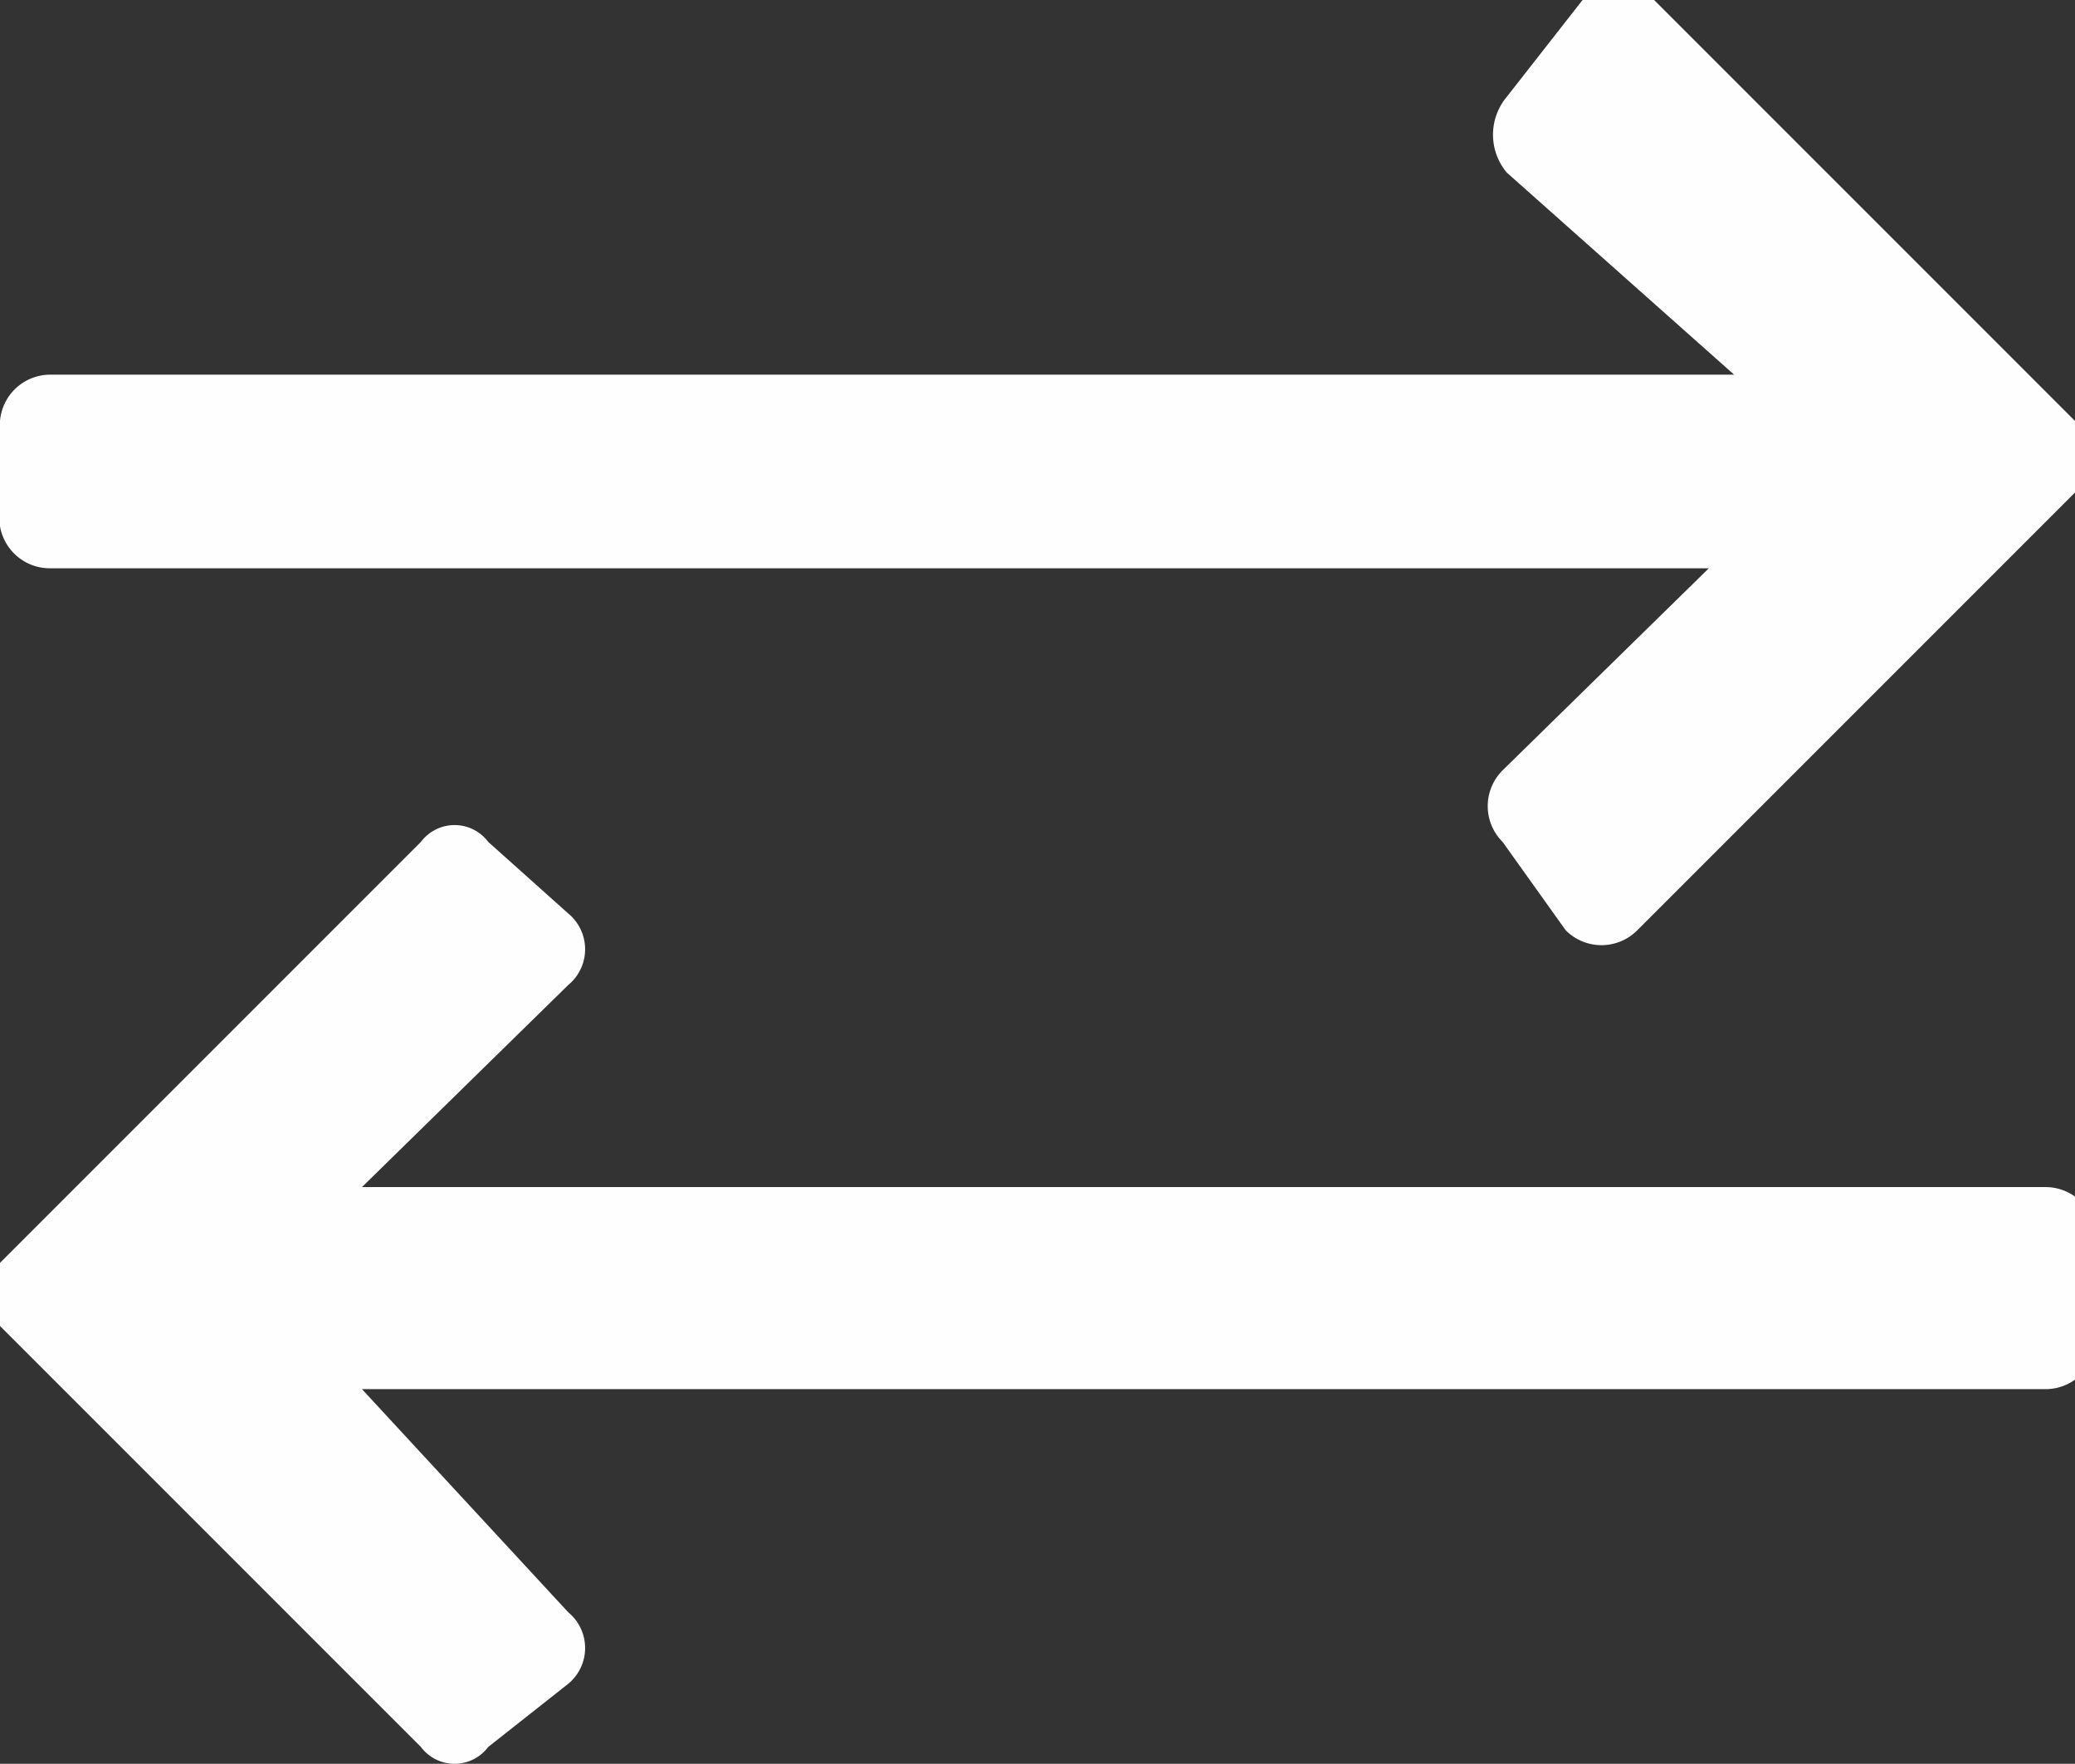
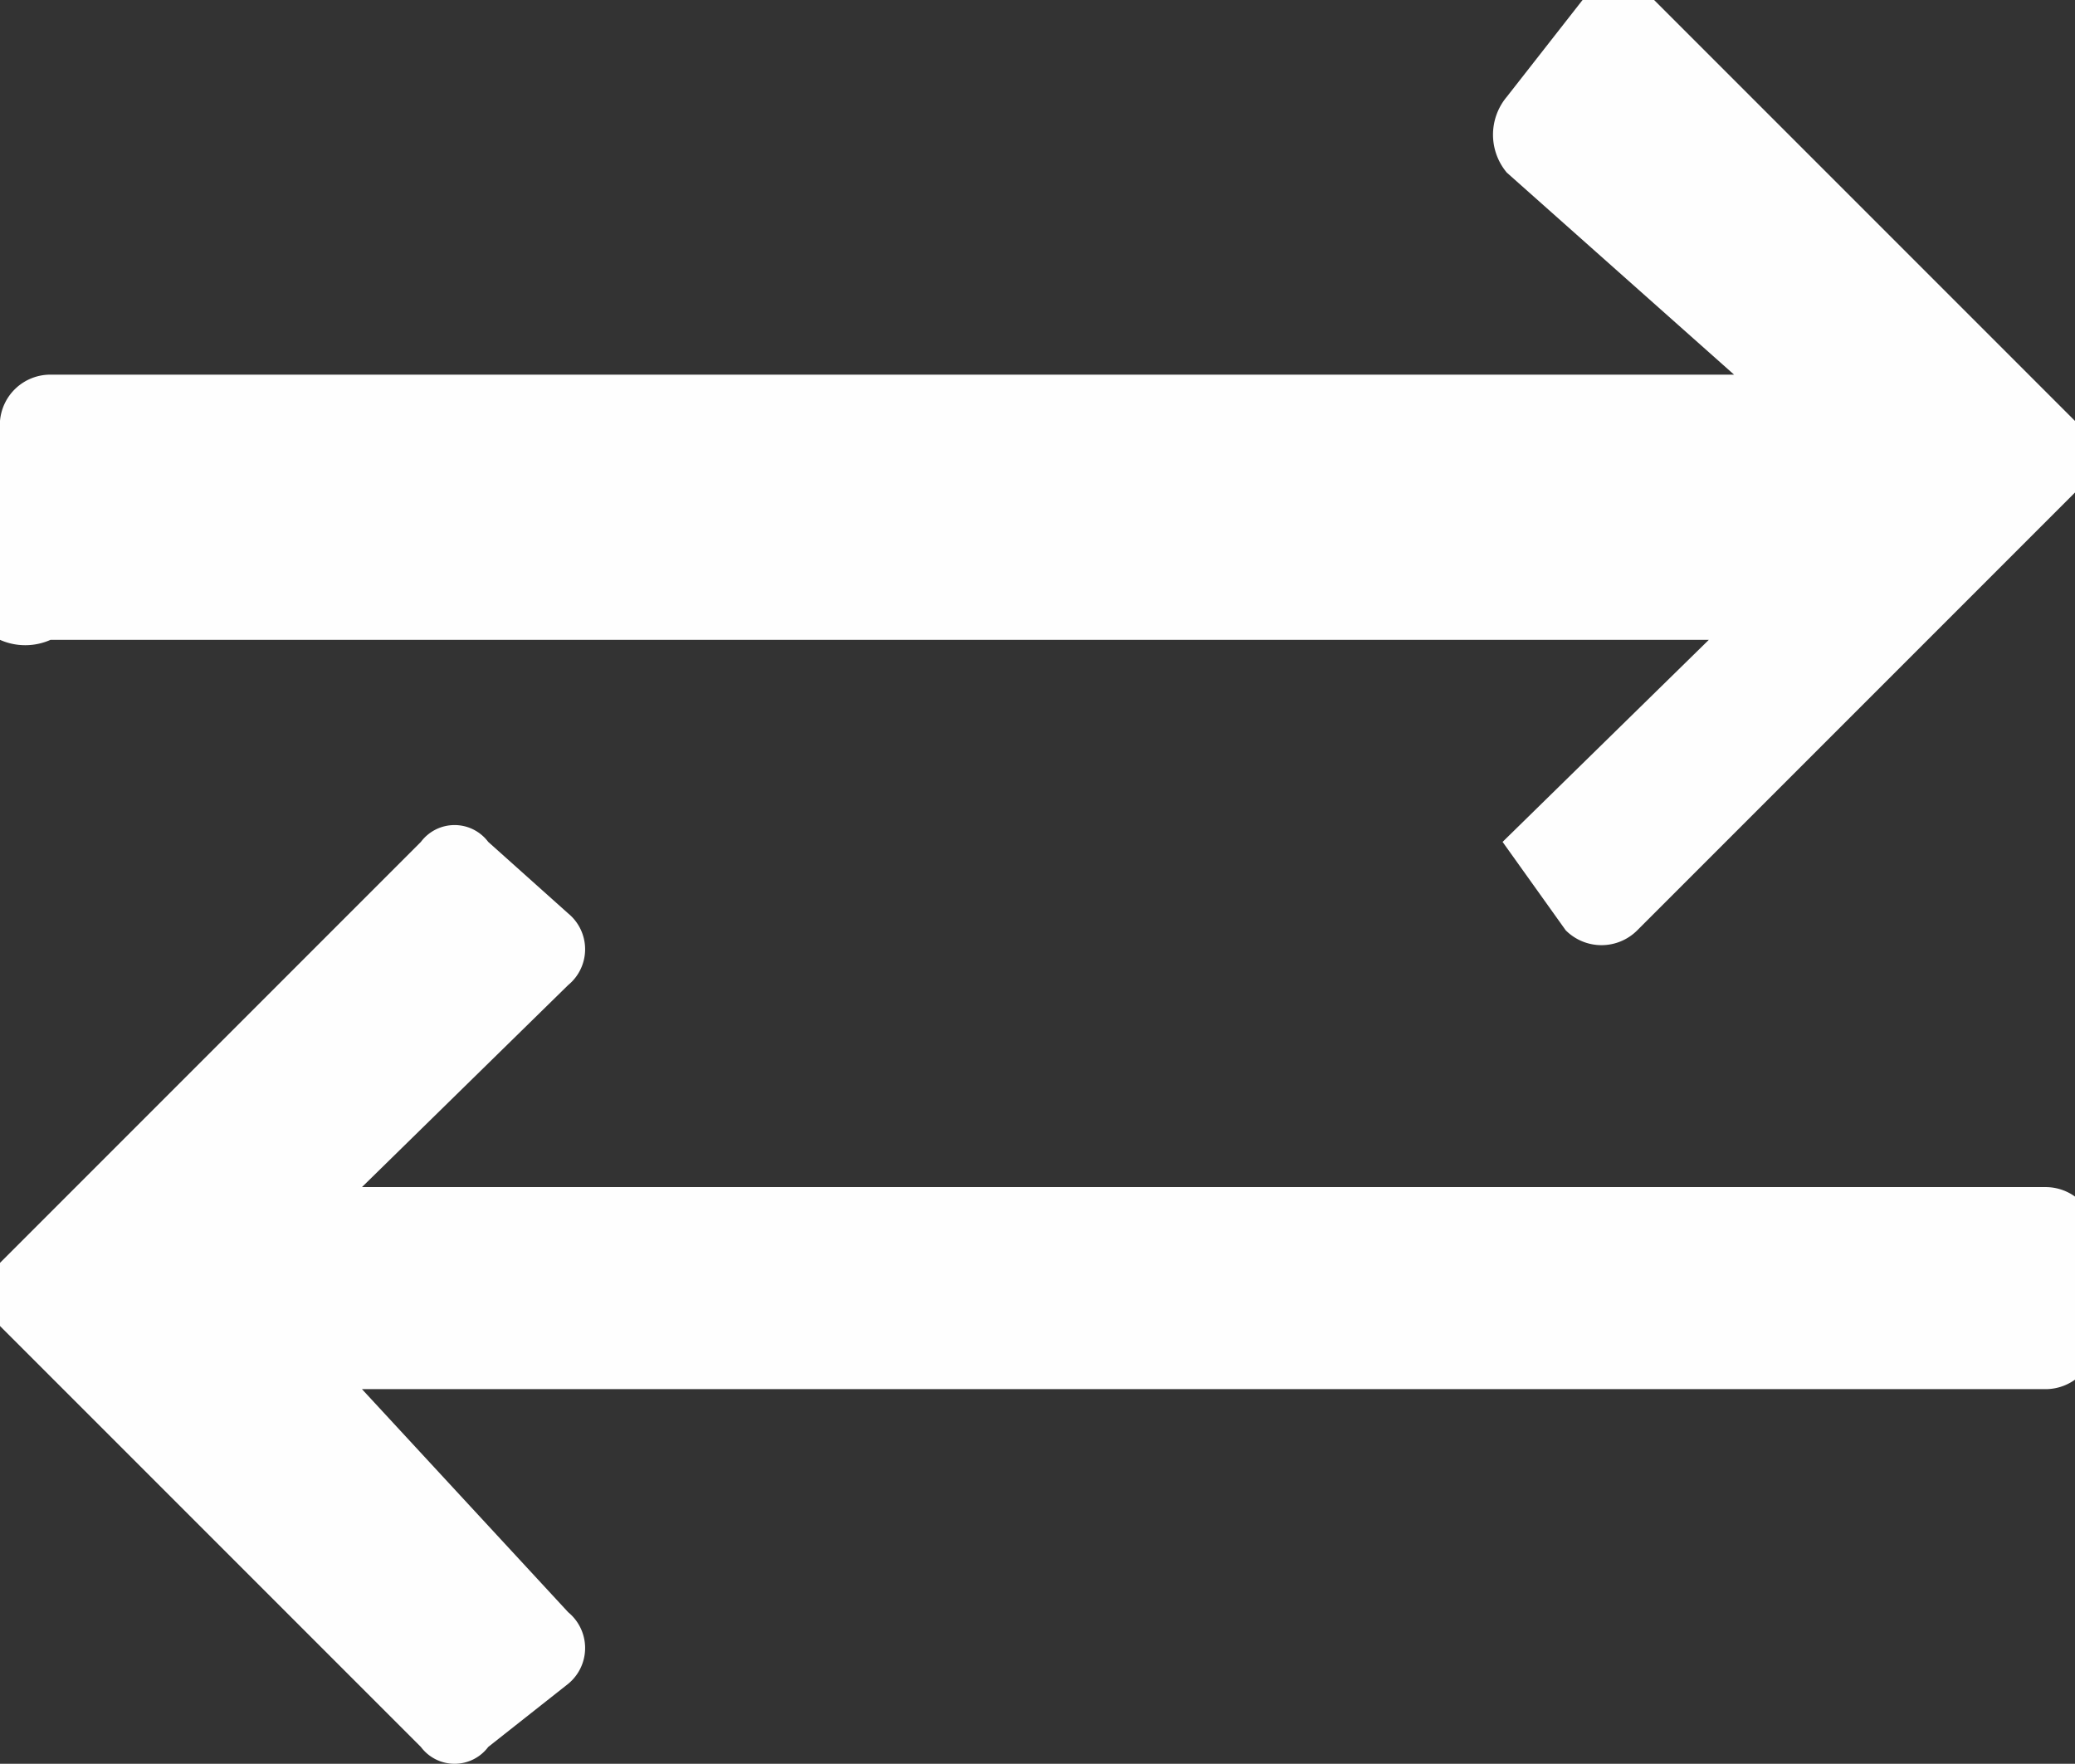
<svg xmlns="http://www.w3.org/2000/svg" width="4.93" height="4.19" viewBox="0 0 4.93 4.19">
  <rect x="0" y="0" width="4.93" height="4.19" fill="#333333" stroke="none" />
  <defs>
    <style>.a{fill:#fefefe;fill-rule:evenodd;}</style>
  </defs>
  <title>header_item_a_between</title>
-   <path class="a" d="M4.89,1.21l-1,1a.12.12,0,0,1-.17,0L3.57,2a.12.12,0,0,1,0-.17l.49-.48H.12A.12.12,0,0,1,0,1.25V1A.12.12,0,0,1,.12.89h4L3.58.41a.14.14,0,0,1,0-.18L3.76,0a.12.12,0,0,1,.17,0l1,1a.11.11,0,0,1,0,.17ZM0,3.15l1,1a.1.1,0,0,0,.16,0L1.35,4a.11.11,0,0,0,0-.17L.86,3.3h4a.12.12,0,0,0,.12-.12V2.94a.12.12,0,0,0-.12-.12H.86l.49-.48a.11.11,0,0,0,0-.17L1.16,2A.1.1,0,0,0,1,2L0,3a.15.15,0,0,0,0,.18Z" />
+   <path class="a" d="M4.89,1.21l-1,1a.12.12,0,0,1-.17,0L3.57,2l.49-.48H.12A.12.12,0,0,1,0,1.25V1A.12.12,0,0,1,.12.89h4L3.58.41a.14.14,0,0,1,0-.18L3.76,0a.12.12,0,0,1,.17,0l1,1a.11.11,0,0,1,0,.17ZM0,3.15l1,1a.1.1,0,0,0,.16,0L1.35,4a.11.11,0,0,0,0-.17L.86,3.3h4a.12.12,0,0,0,.12-.12V2.94a.12.12,0,0,0-.12-.12H.86l.49-.48a.11.11,0,0,0,0-.17L1.16,2A.1.1,0,0,0,1,2L0,3a.15.15,0,0,0,0,.18Z" />
</svg>